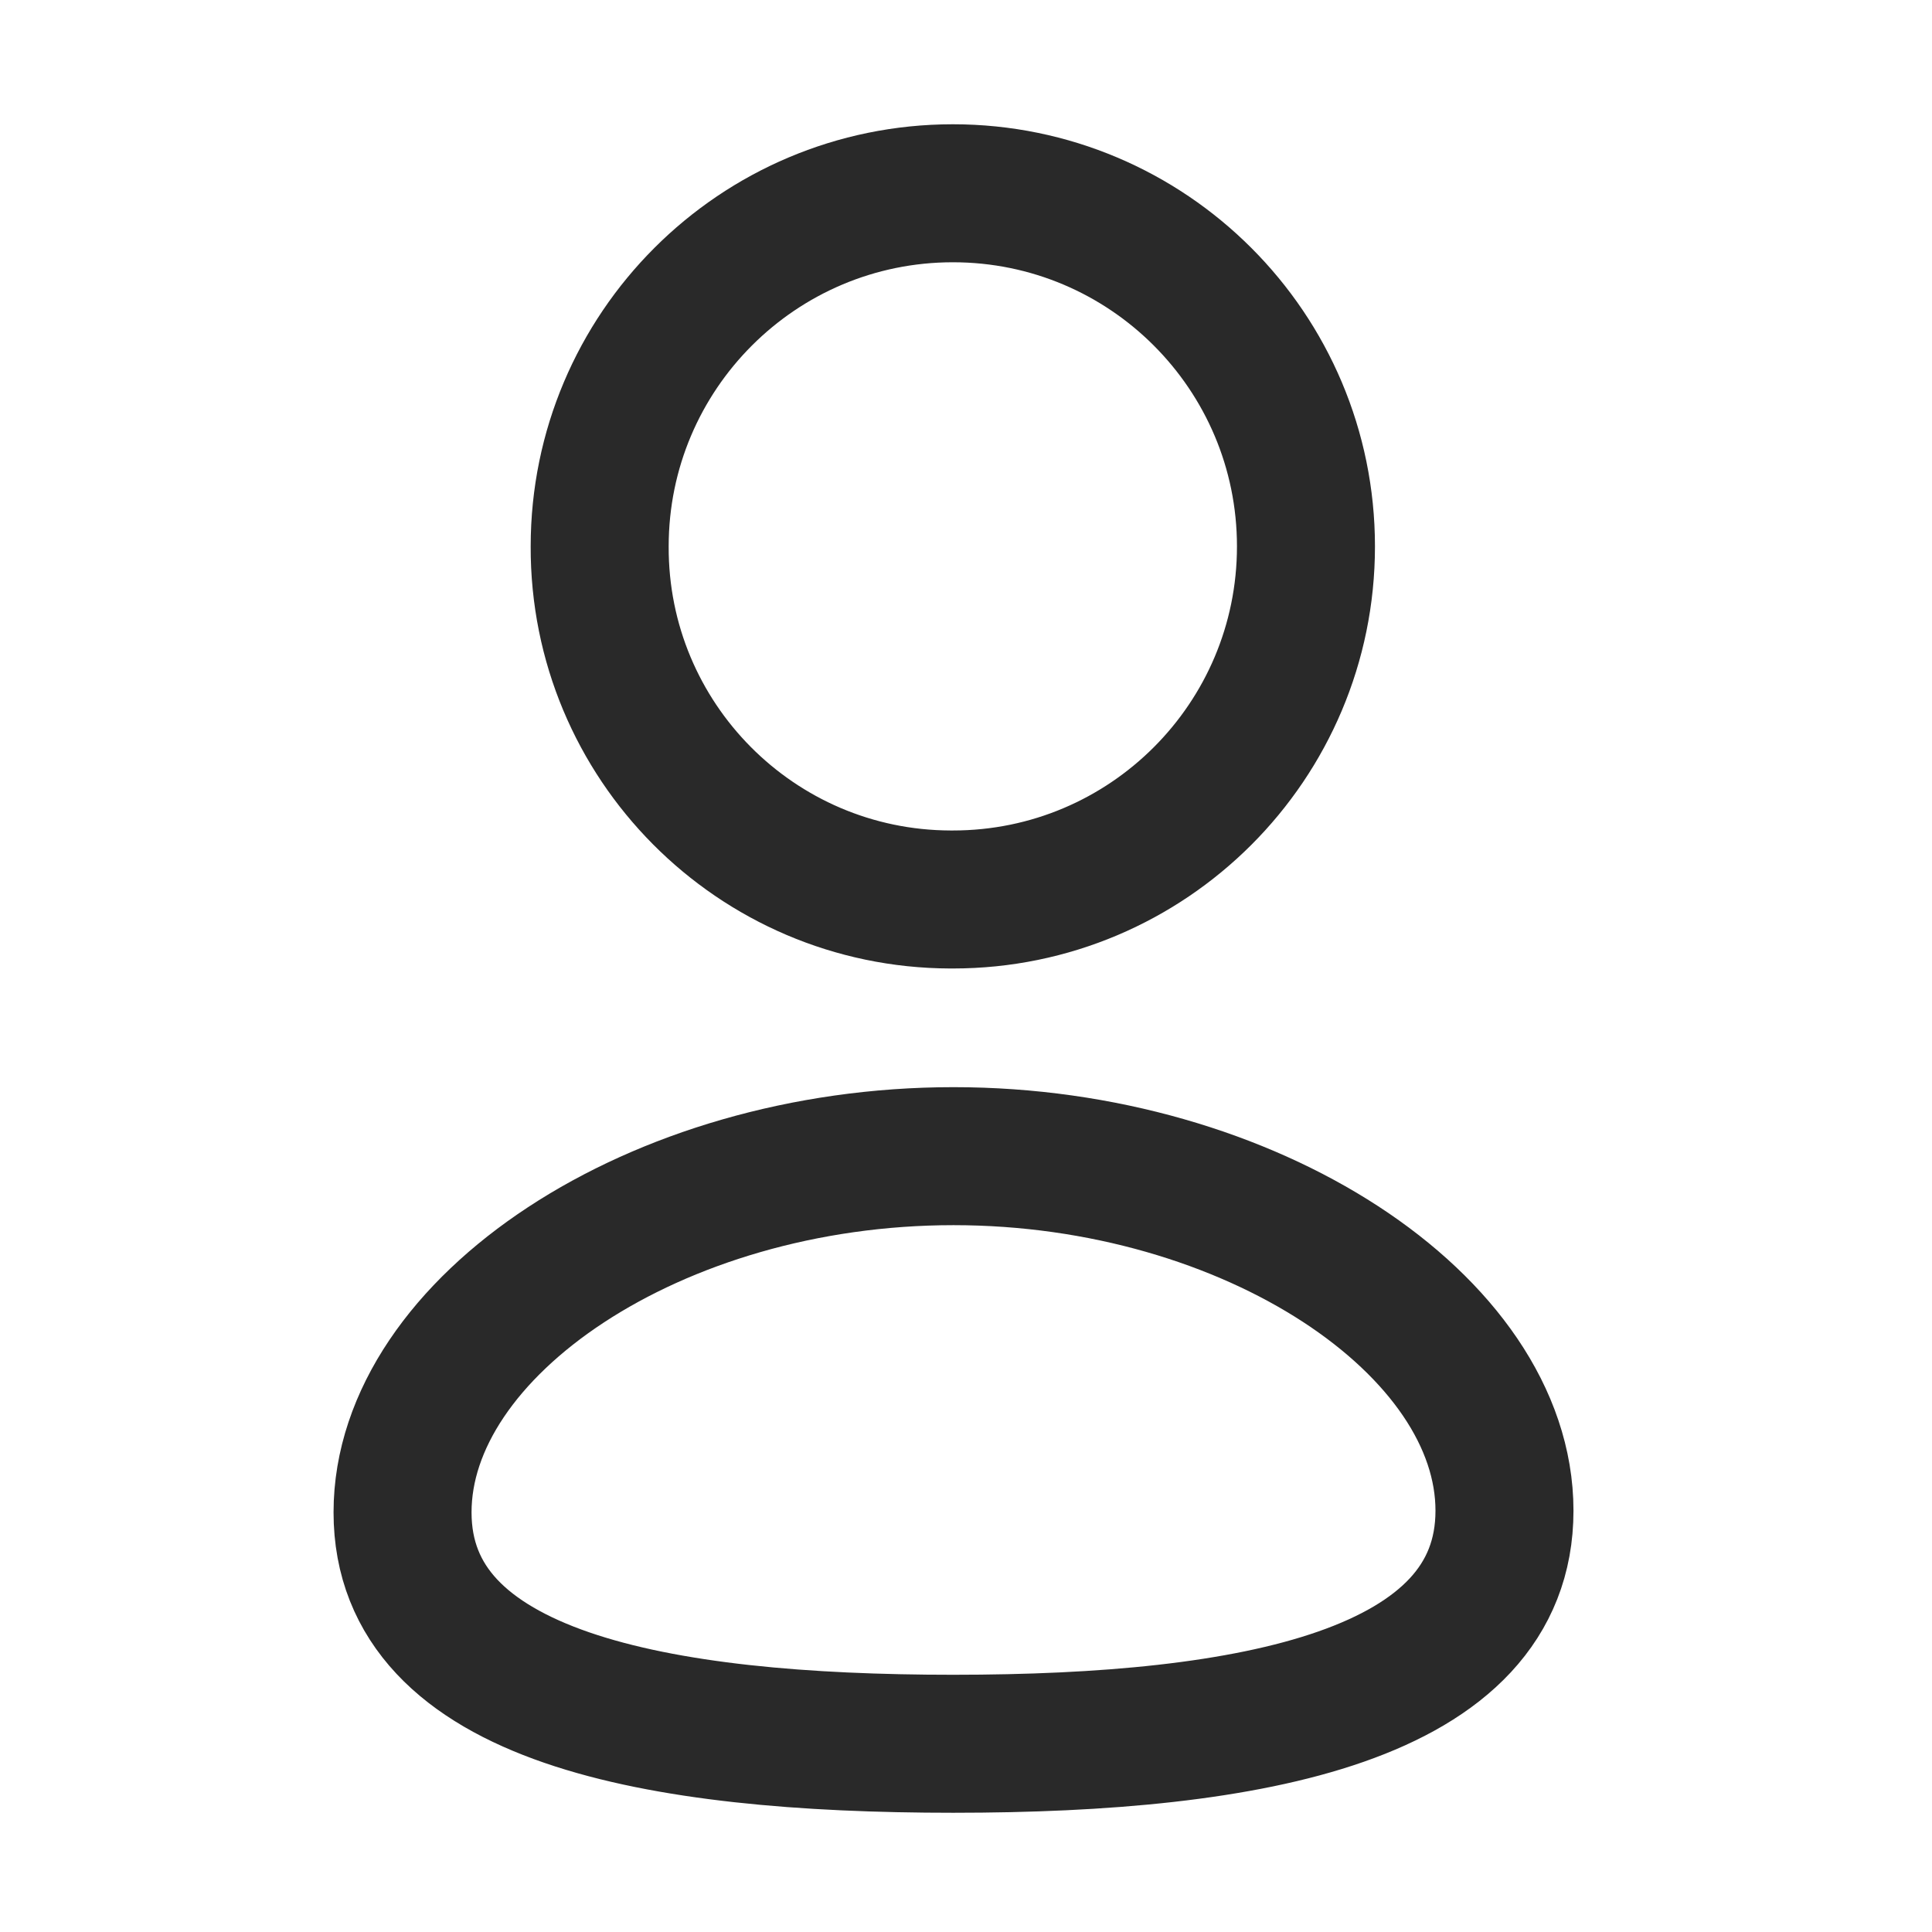
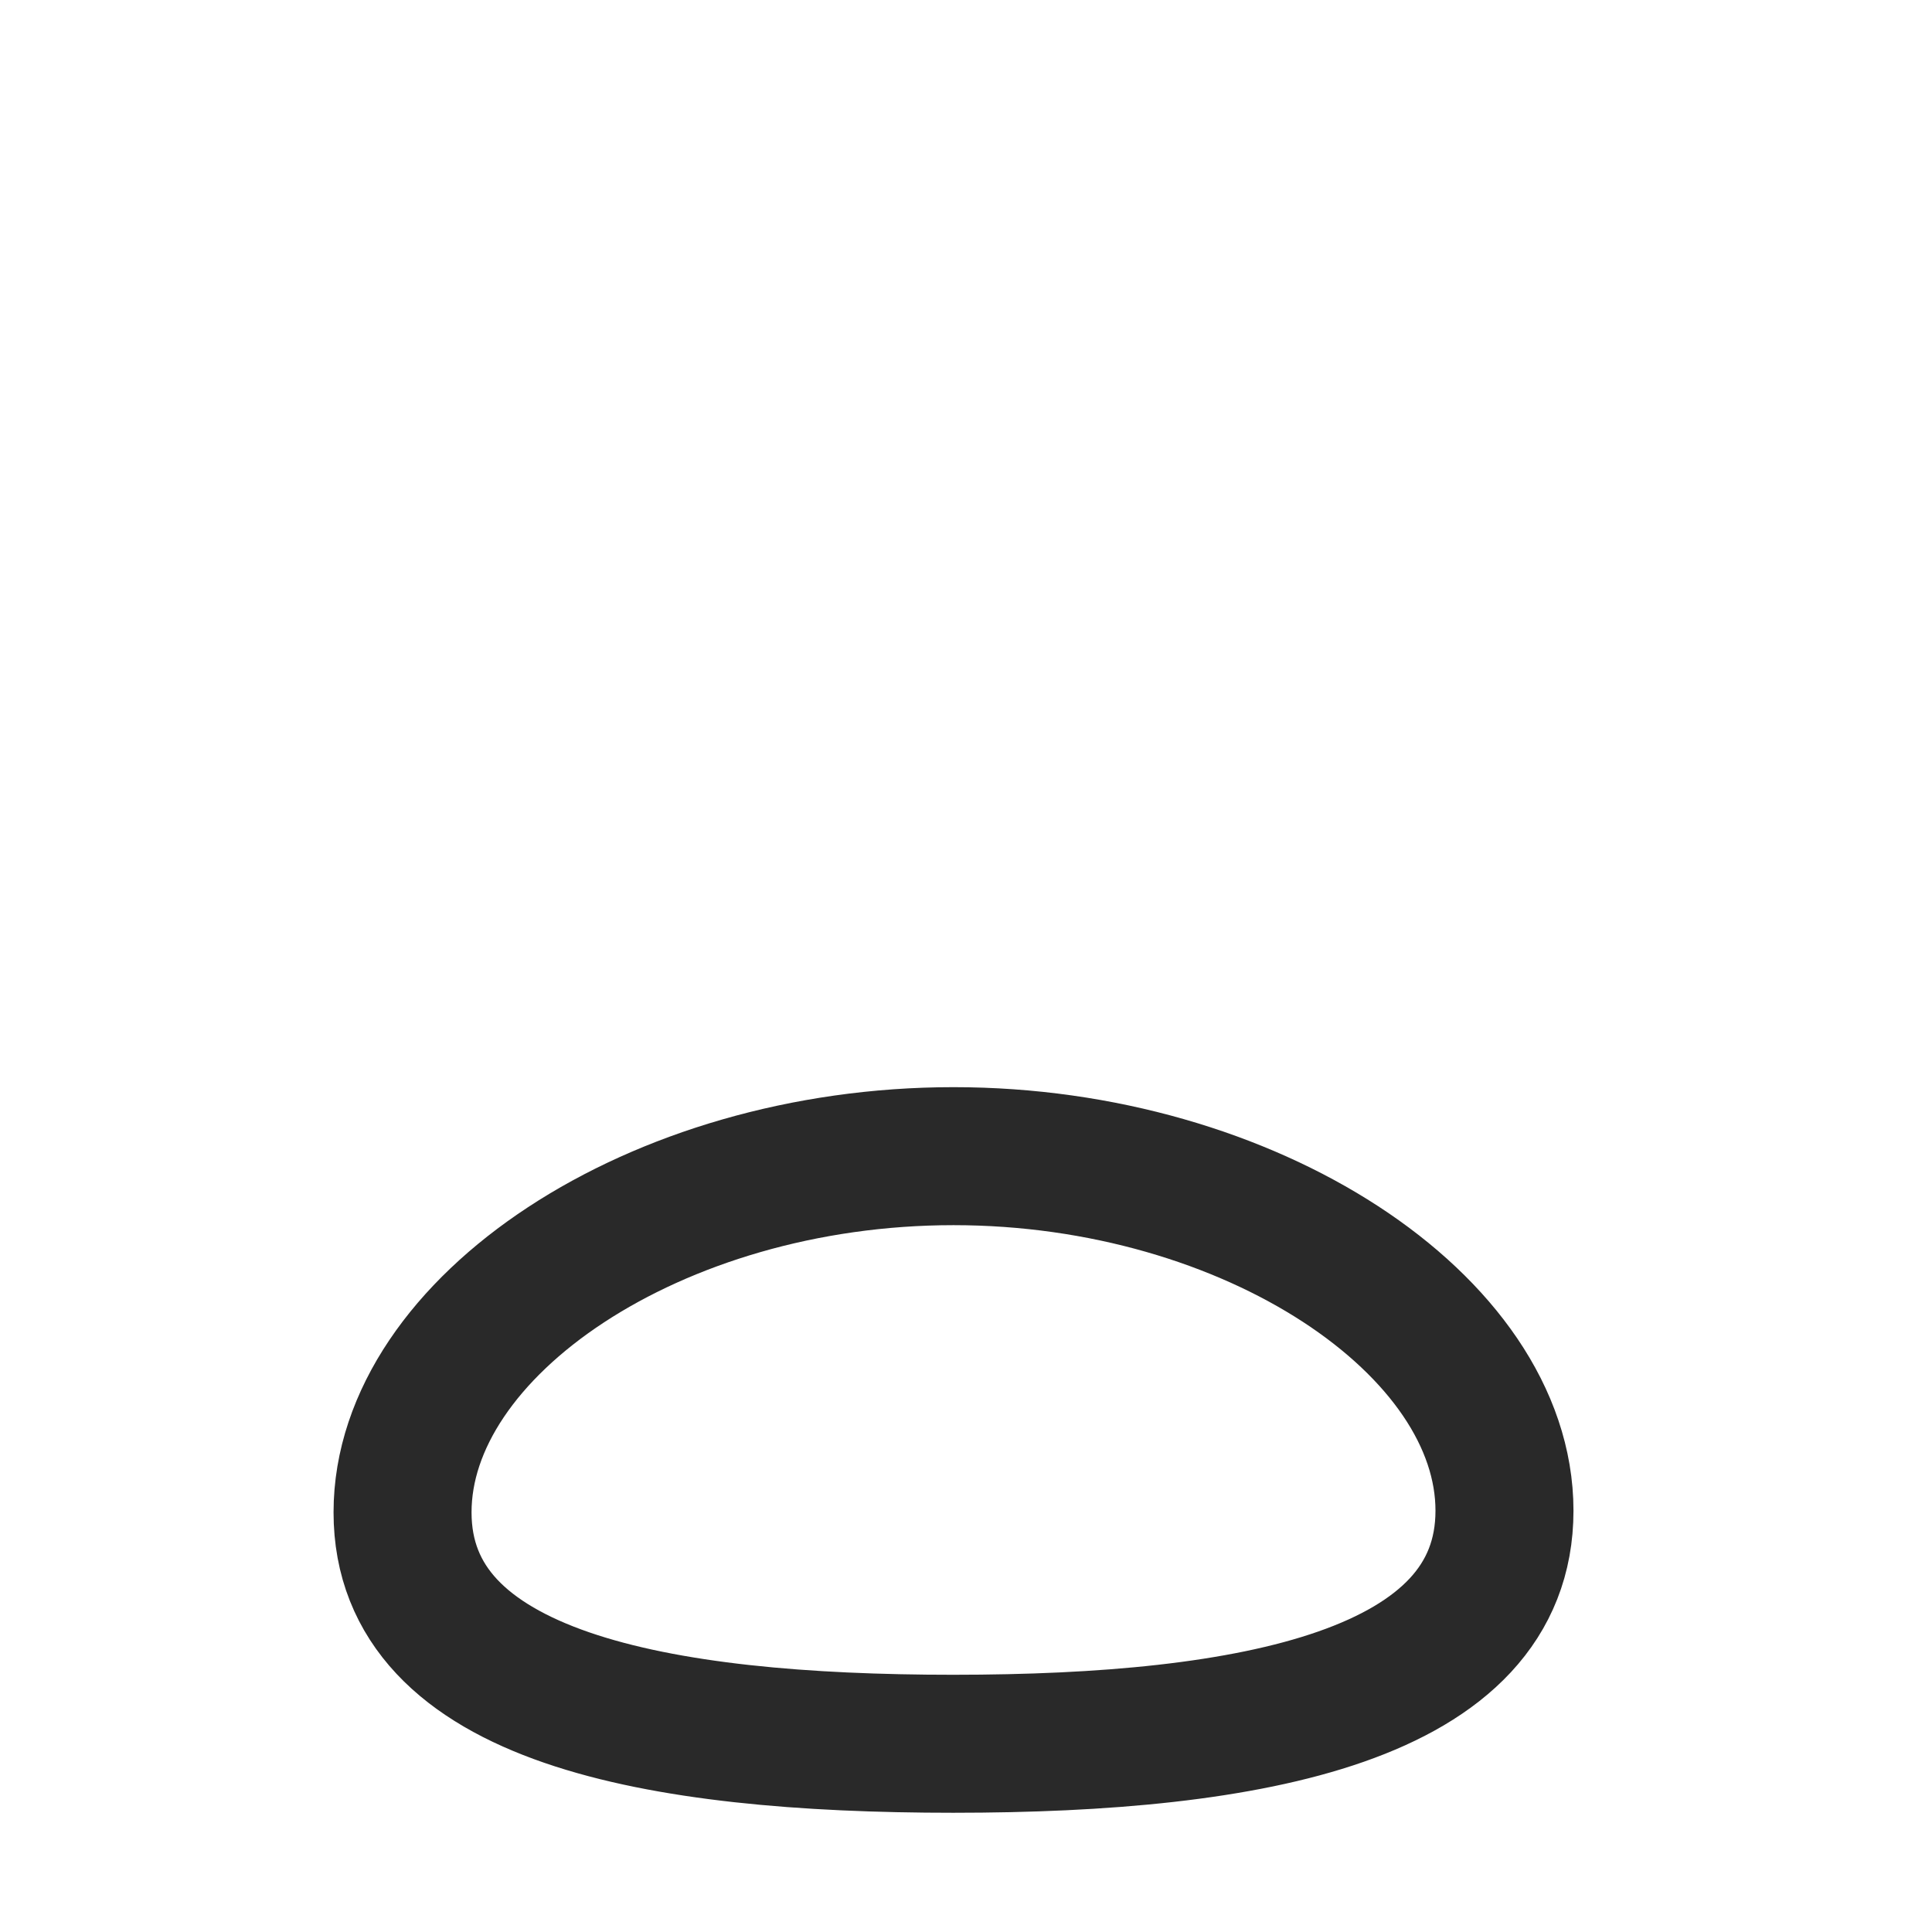
<svg xmlns="http://www.w3.org/2000/svg" fill="none" height="28" viewBox="0 0 28 28" width="28">
  <g style="fill-rule:evenodd;clip-rule:evenodd;stroke:#292929;stroke-width:2;stroke-linecap:round;stroke-linejoin:round">
    <path d="m13.819 25.272c-4.307 0-7.985-.67-7.985-3.354 0-2.684 3.655-5.162 7.985-5.162 4.307 0 7.985 2.454 7.985 5.138 0 2.683-3.655 3.378-7.985 3.378z" />
-     <path d="m13.81 13.036c2.826 0 5.117-2.291 5.117-5.117s-2.291-5.118-5.117-5.118-5.119 2.292-5.119 5.118c-.01 2.817 2.265 5.108 5.082 5.117z" />
  </g>
</svg>